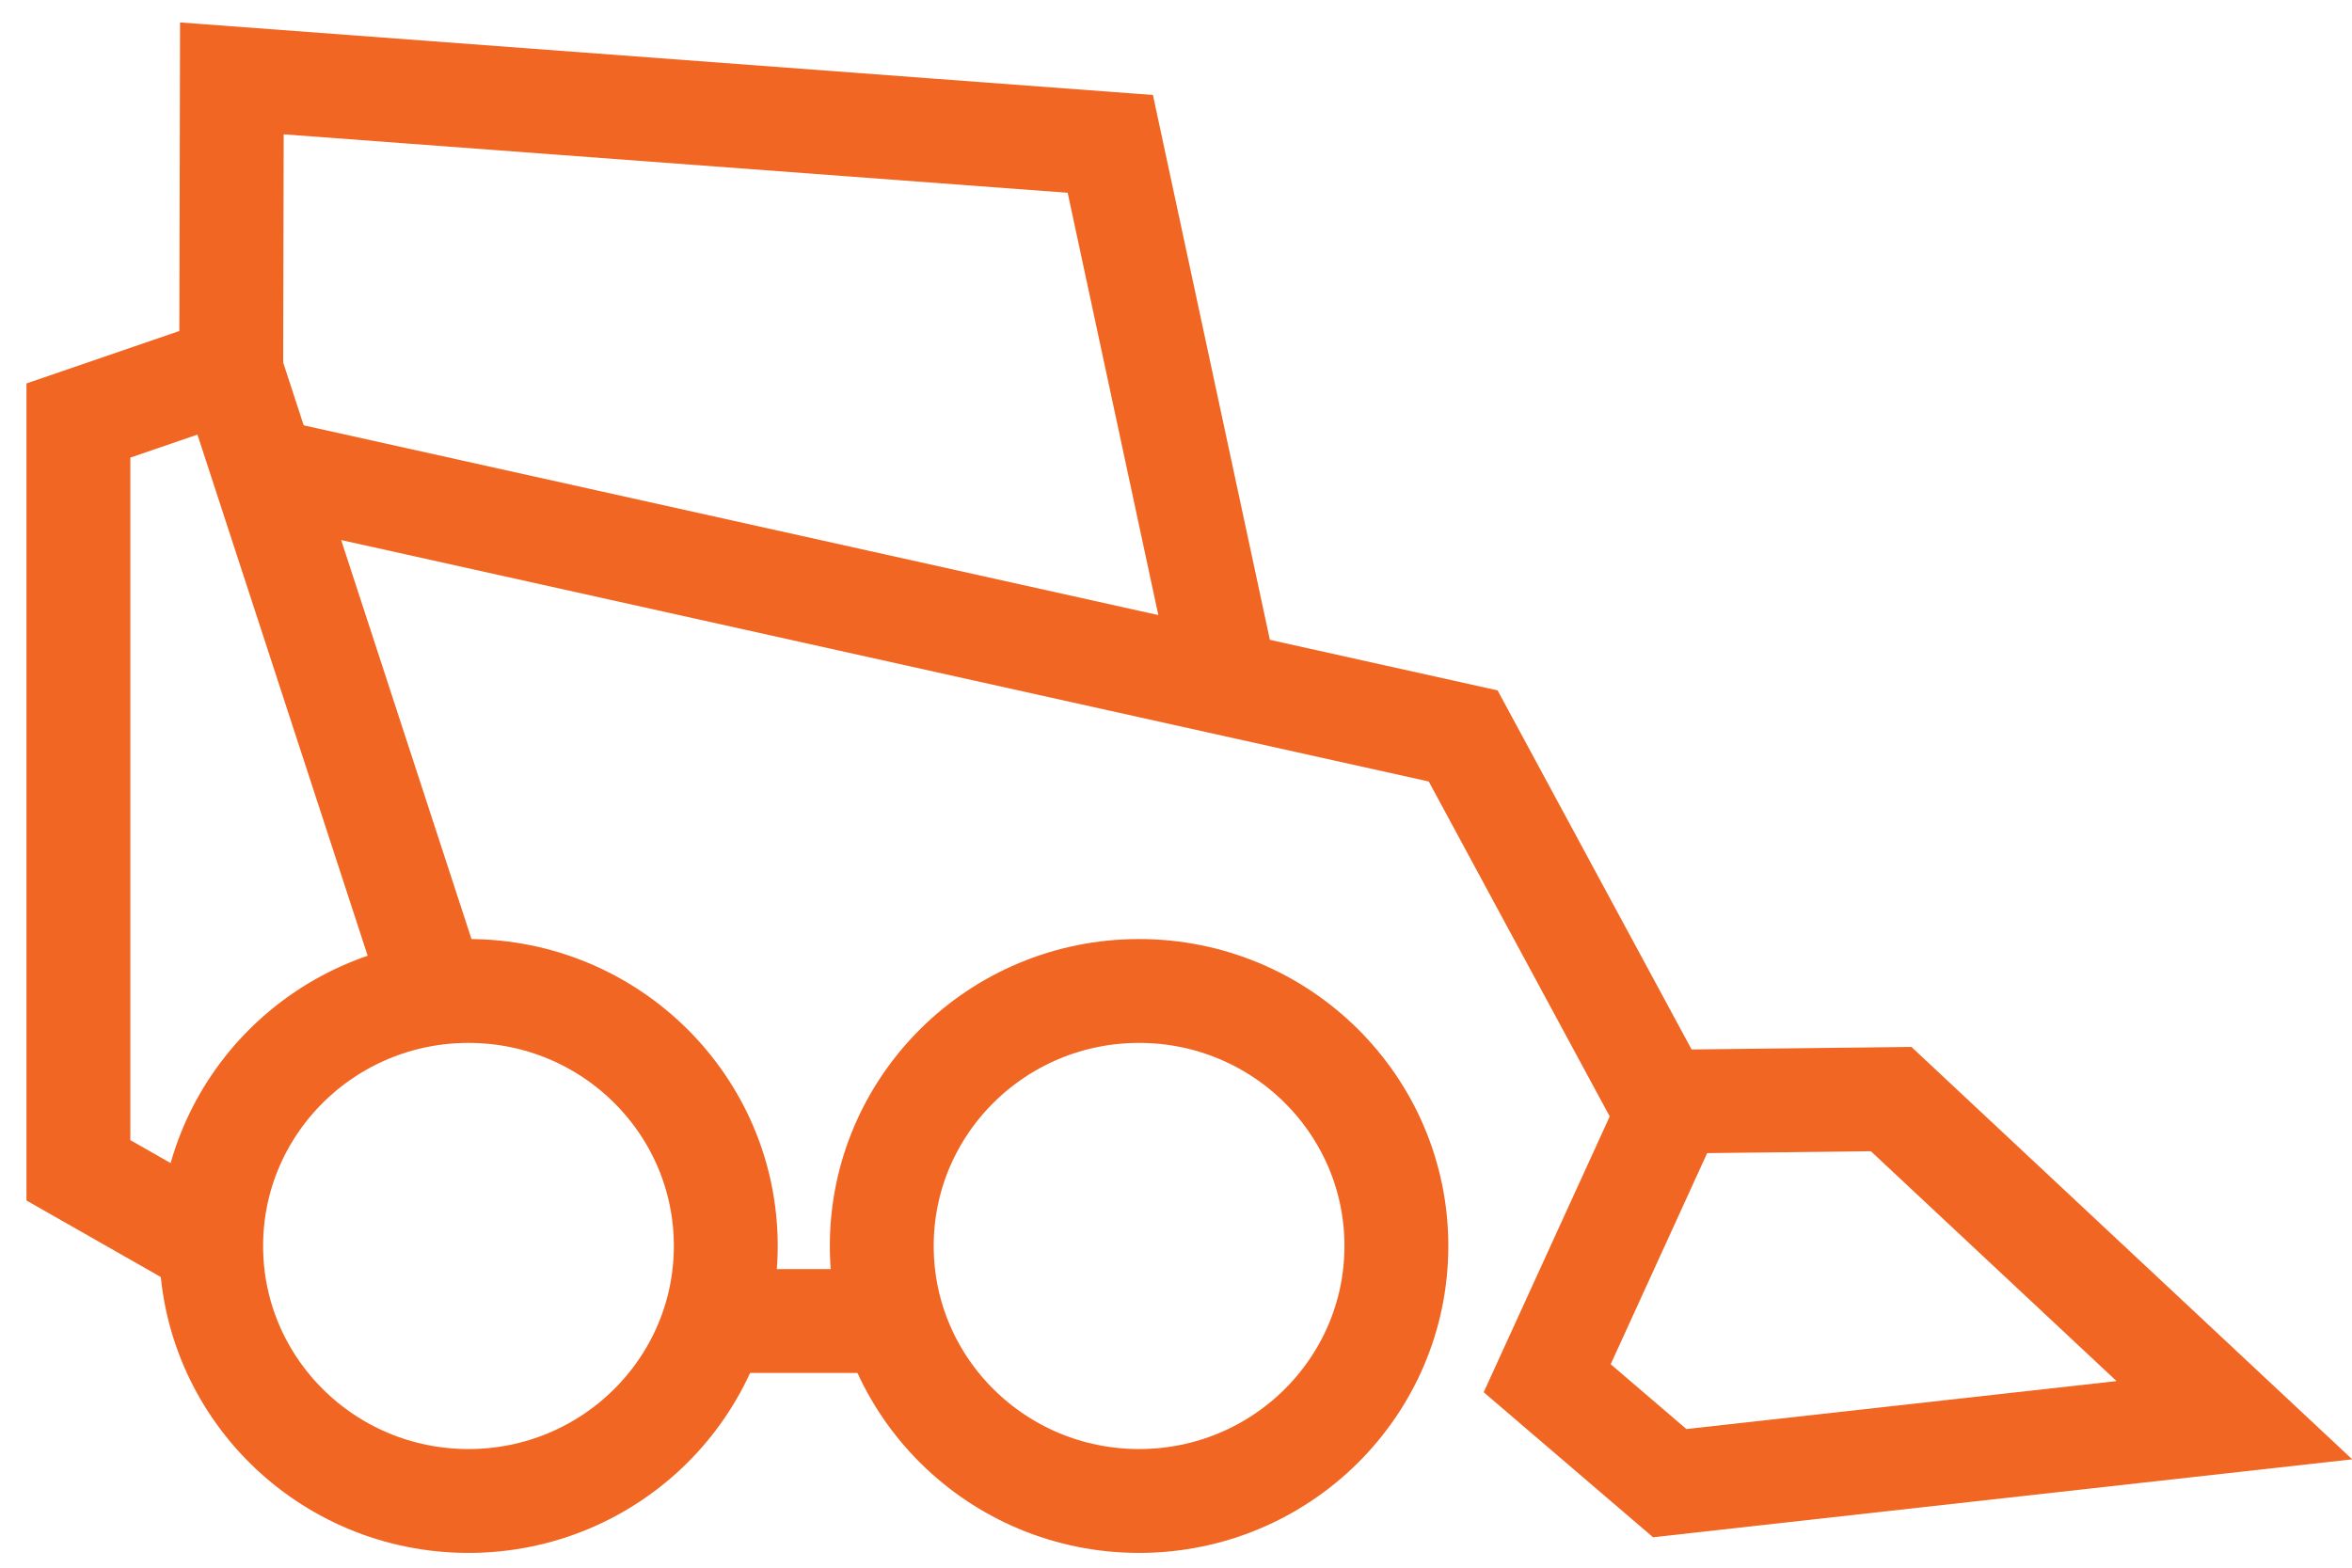
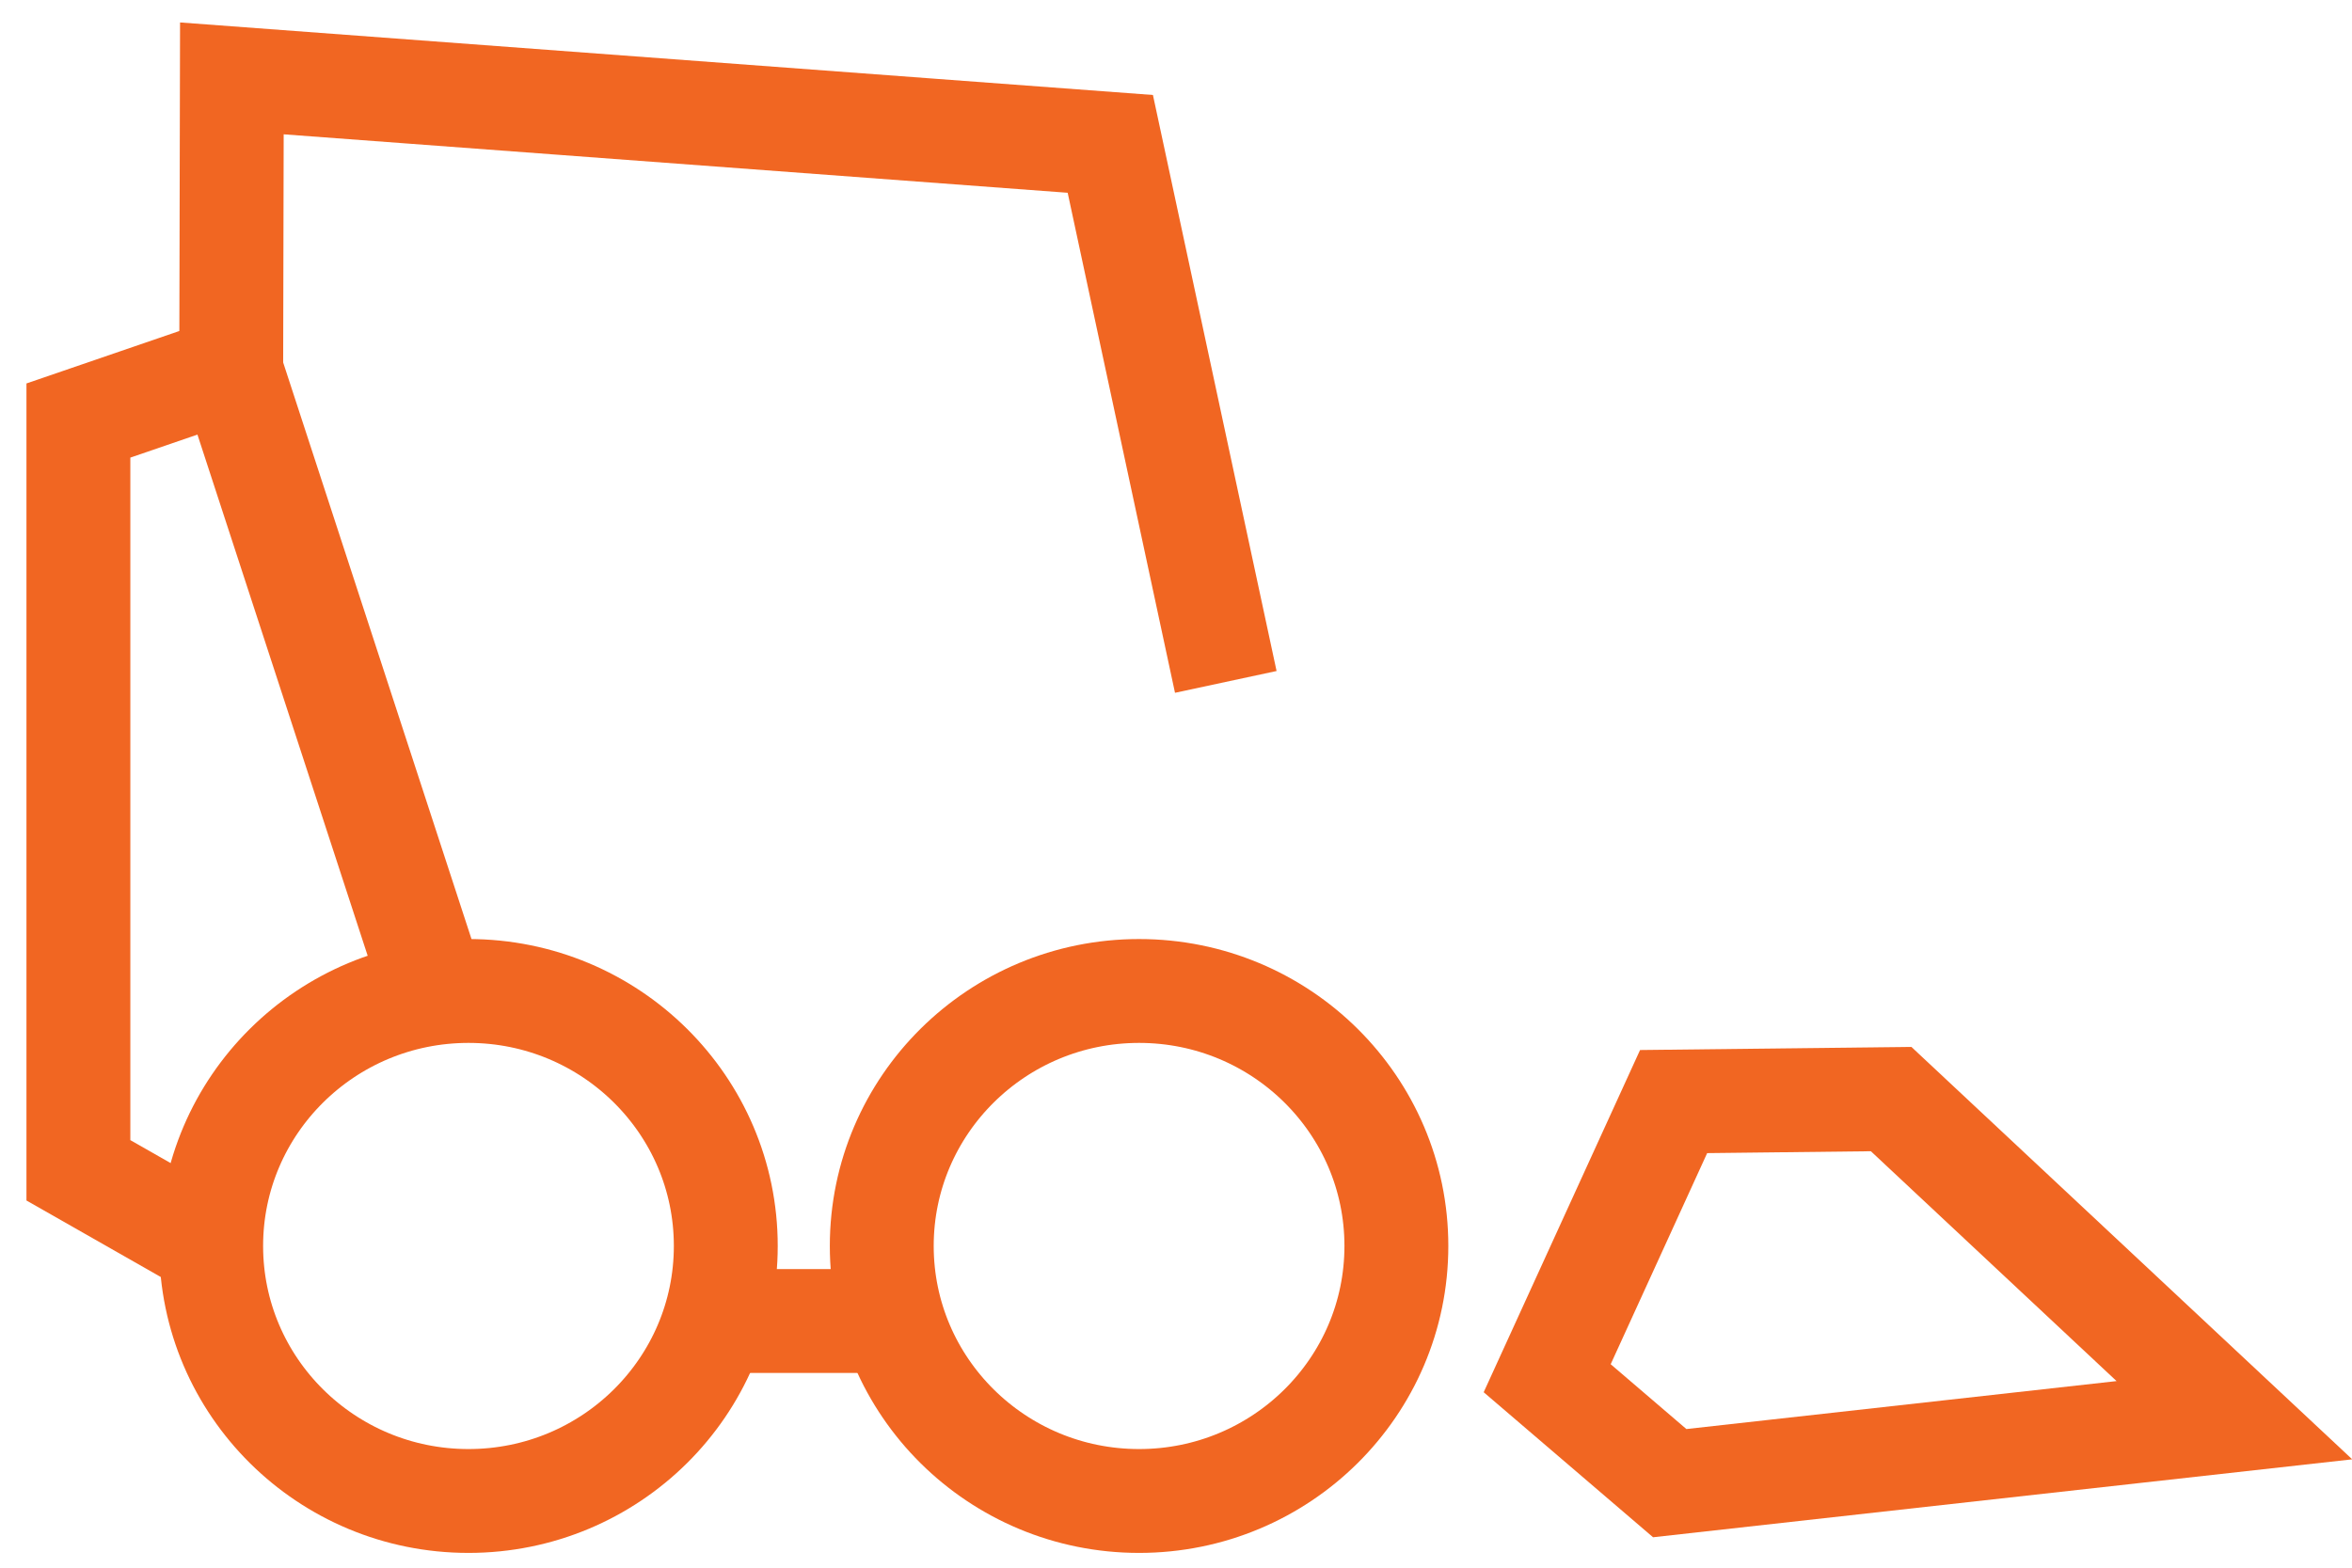
<svg xmlns="http://www.w3.org/2000/svg" width="60" height="40" viewBox="0 0 60 40" fill="none">
  <path d="M5.898 9.529L5.915 2L28.324 3.671L31.27 17.399" stroke="#F16622" stroke-width="2.65" stroke-miterlimit="10" />
  <path d="M11.951 38.298C15.576 38.298 18.515 35.385 18.515 31.791C18.515 28.198 15.576 25.285 11.951 25.285C8.326 25.285 5.387 28.198 5.387 31.791C5.387 35.385 8.326 38.298 11.951 38.298Z" stroke="#F16622" stroke-width="2.65" stroke-miterlimit="10" />
  <path d="M29.058 38.298C32.683 38.298 35.622 35.385 35.622 31.791C35.622 28.198 32.683 25.285 29.058 25.285C25.433 25.285 22.494 28.198 22.494 31.791C22.494 35.385 25.433 38.298 29.058 38.298Z" stroke="#F16622" stroke-width="2.65" stroke-miterlimit="10" />
  <path d="M5.388 31.791L2 29.861V10.73L5.879 9.399L10.987 25.041" stroke="#F16622" stroke-width="2.65" stroke-miterlimit="10" />
  <path d="M18.385 33.706H22.395" stroke="#F16622" stroke-width="2.65" stroke-miterlimit="10" />
-   <path d="M6.486 11.93L37.326 18.778L42.515 28.384" stroke="#F16622" stroke-width="2.65" stroke-miterlimit="10" />
  <path d="M42.694 28.107L39.469 35.166L42.595 37.843L57 36.237L48.243 28.043L42.694 28.107Z" stroke="#F16622" stroke-width="2.65" stroke-miterlimit="10" />
</svg>